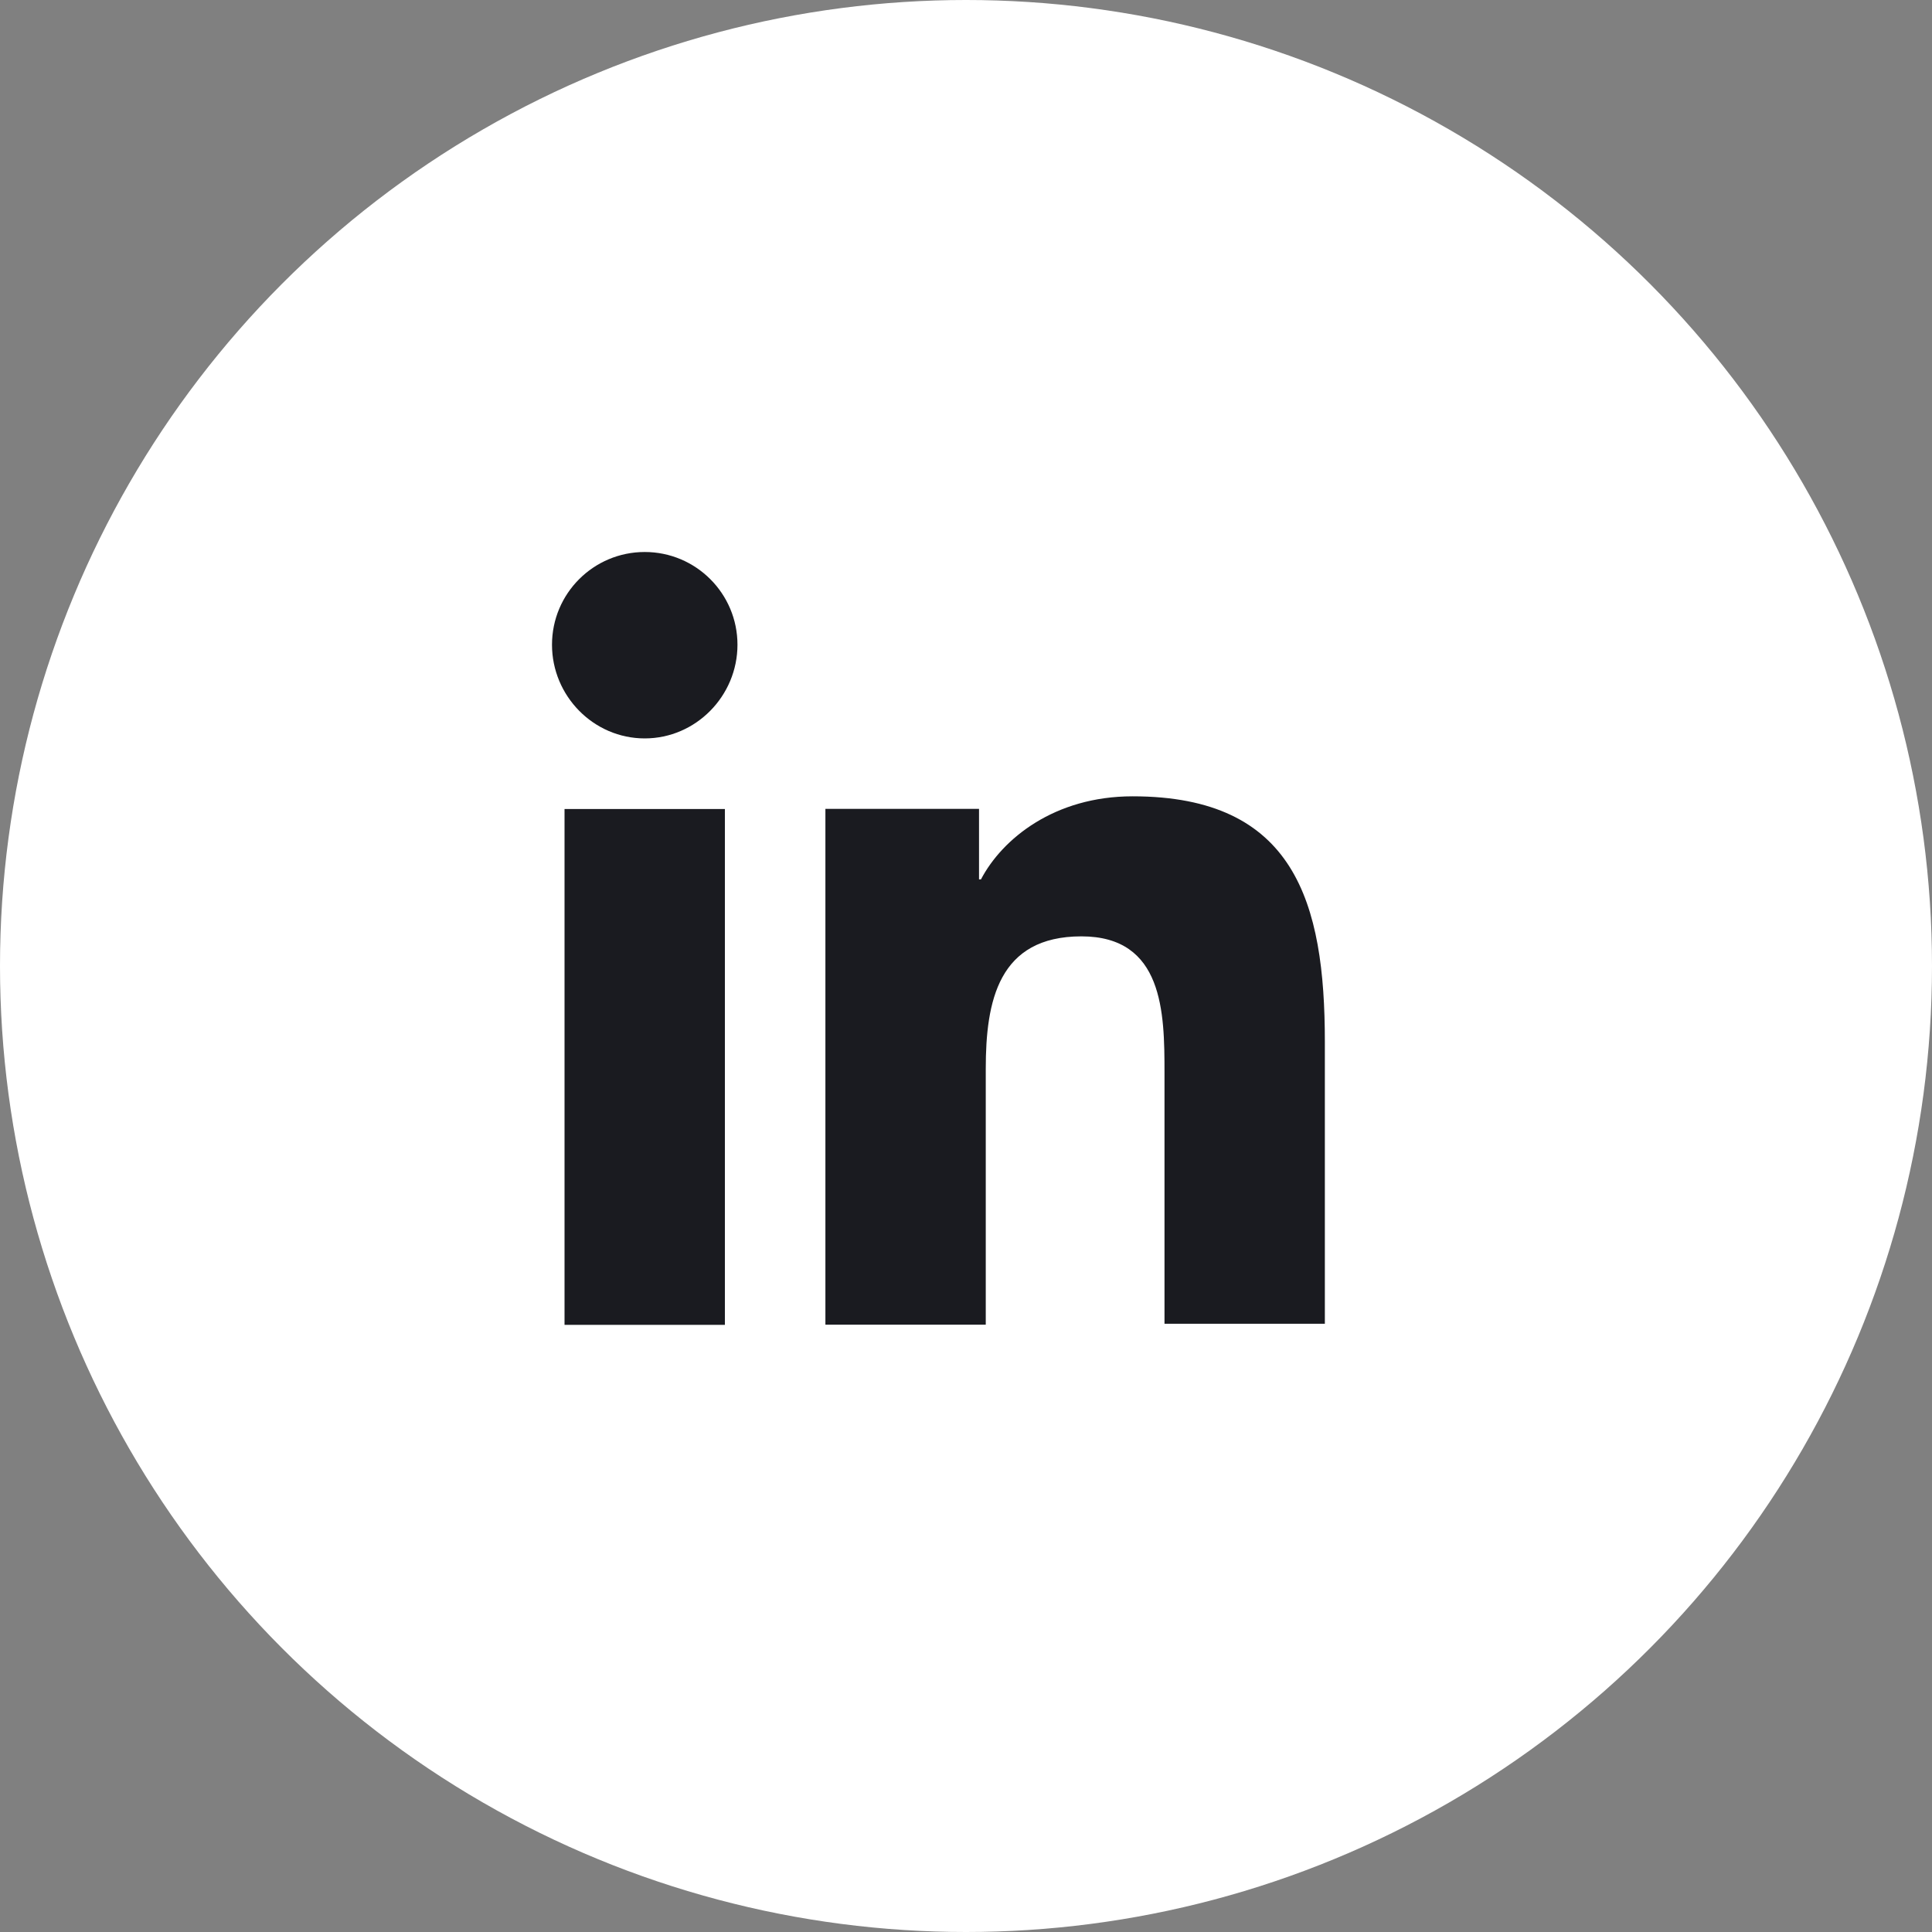
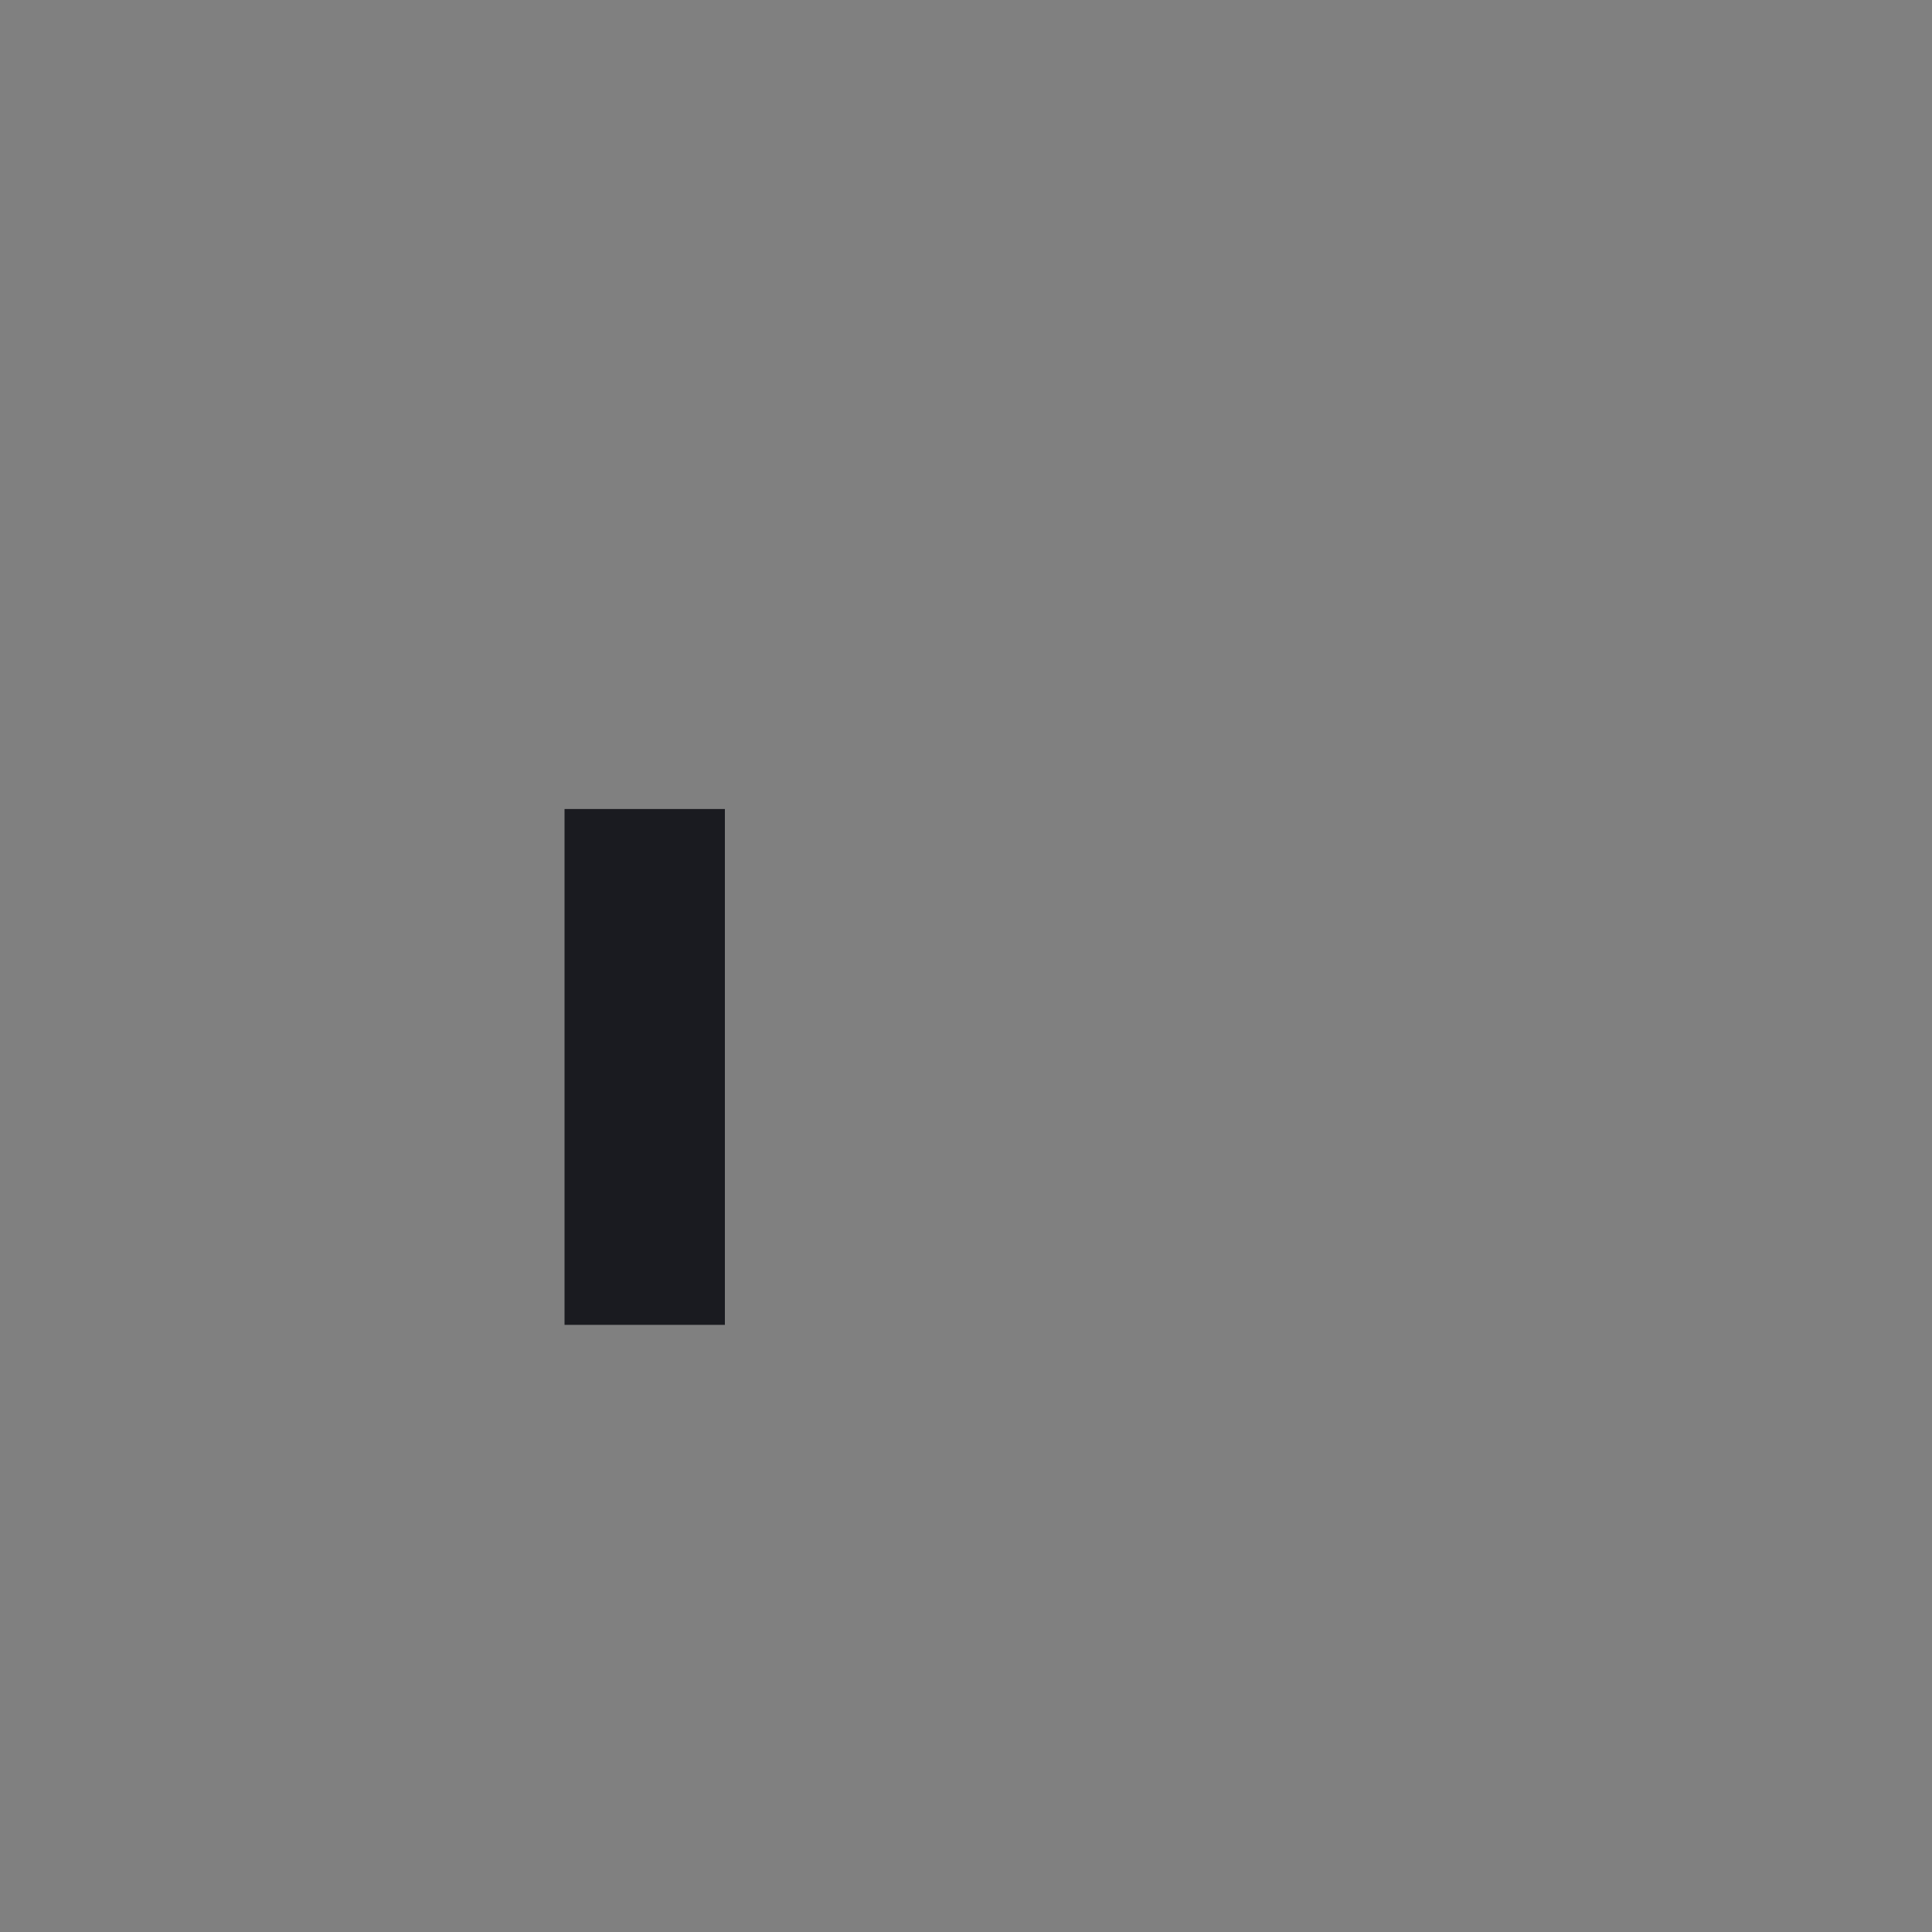
<svg xmlns="http://www.w3.org/2000/svg" width="35" height="35" viewBox="0 0 35 35" fill="none">
  <rect x="0" y="0" width="35" height="35" fill="#808080" stroke="none" />
-   <circle cx="17.5" cy="17.5" r="17.5" fill="white" />
-   <path d="M24.001 23.998V18.871C24.001 16.351 23.458 14.426 20.518 14.426C19.101 14.426 18.156 15.196 17.771 15.931H17.736V14.653H14.953V23.998H17.858V19.361C17.858 18.136 18.086 16.963 19.591 16.963C21.078 16.963 21.096 18.346 21.096 19.431V23.981H24.001V23.998Z" fill="#1A1B20" />
  <path d="M10.227 14.656H13.132V24.001H10.227V14.656Z" fill="#1A1B20" />
-   <path d="M11.68 10C10.752 10 10 10.752 10 11.68C10 12.607 10.752 13.377 11.68 13.377C12.607 13.377 13.36 12.607 13.36 11.68C13.36 10.752 12.607 10 11.68 10Z" fill="#1A1B20" />
</svg>